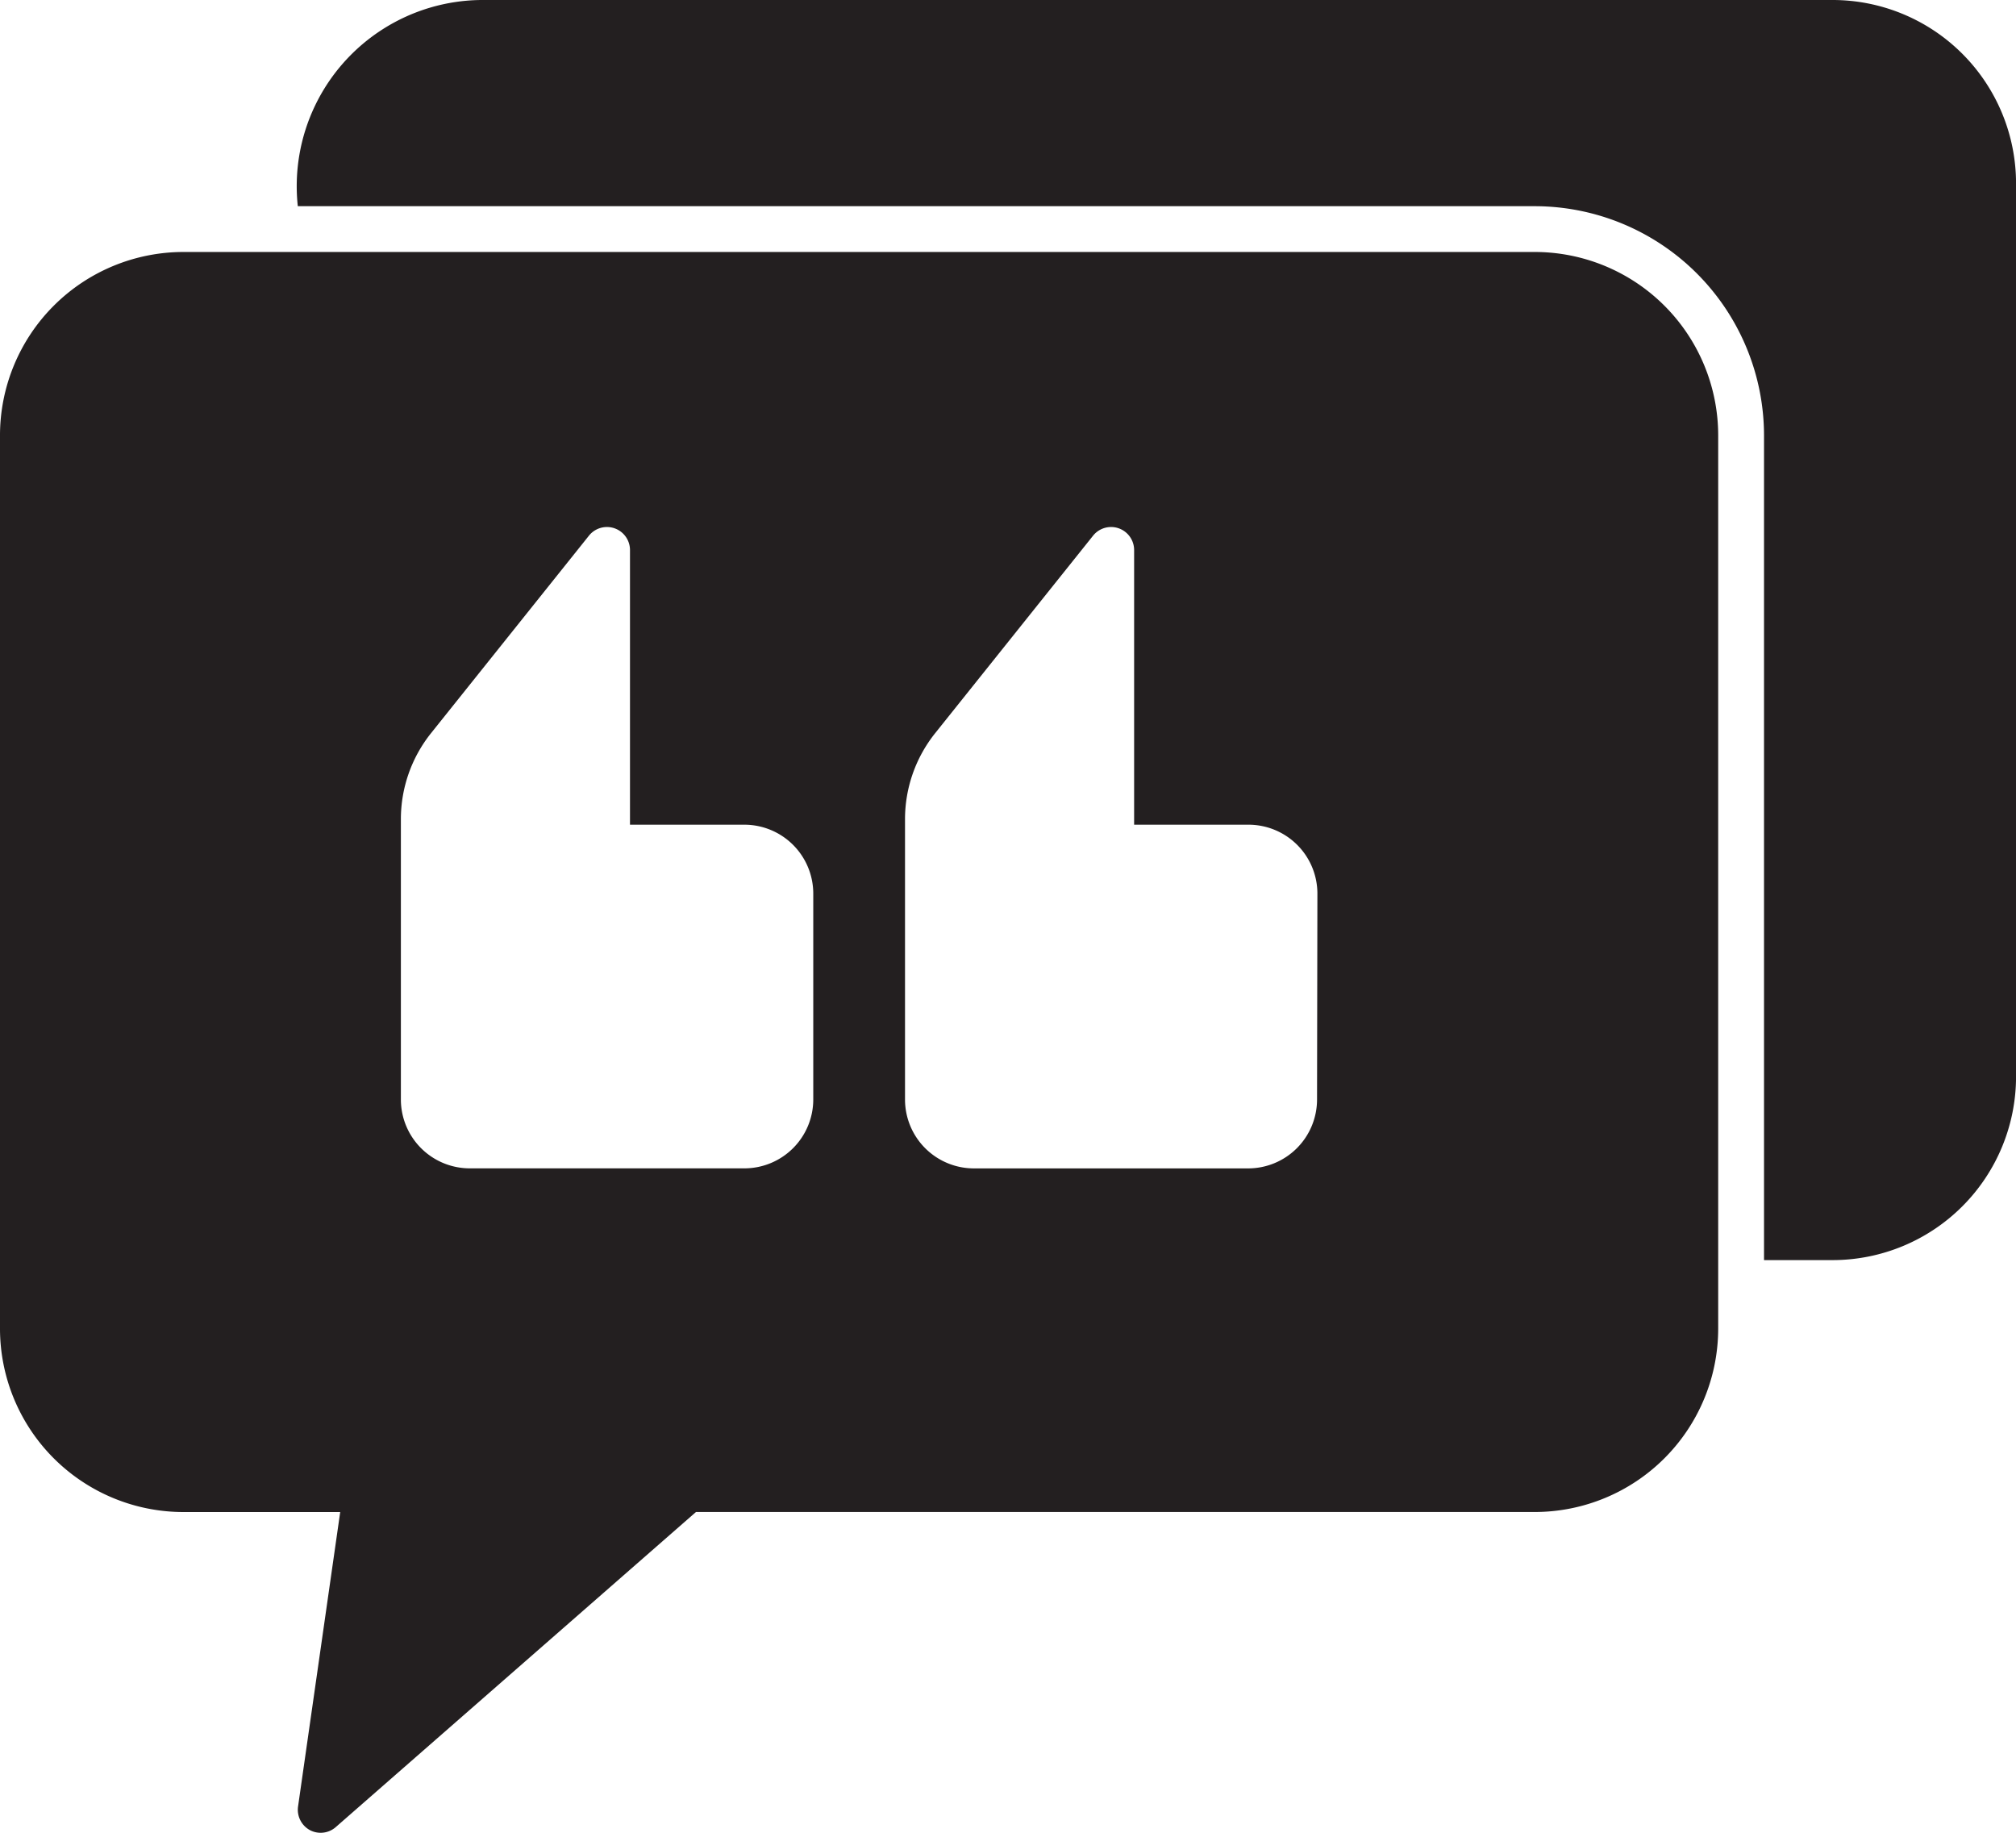
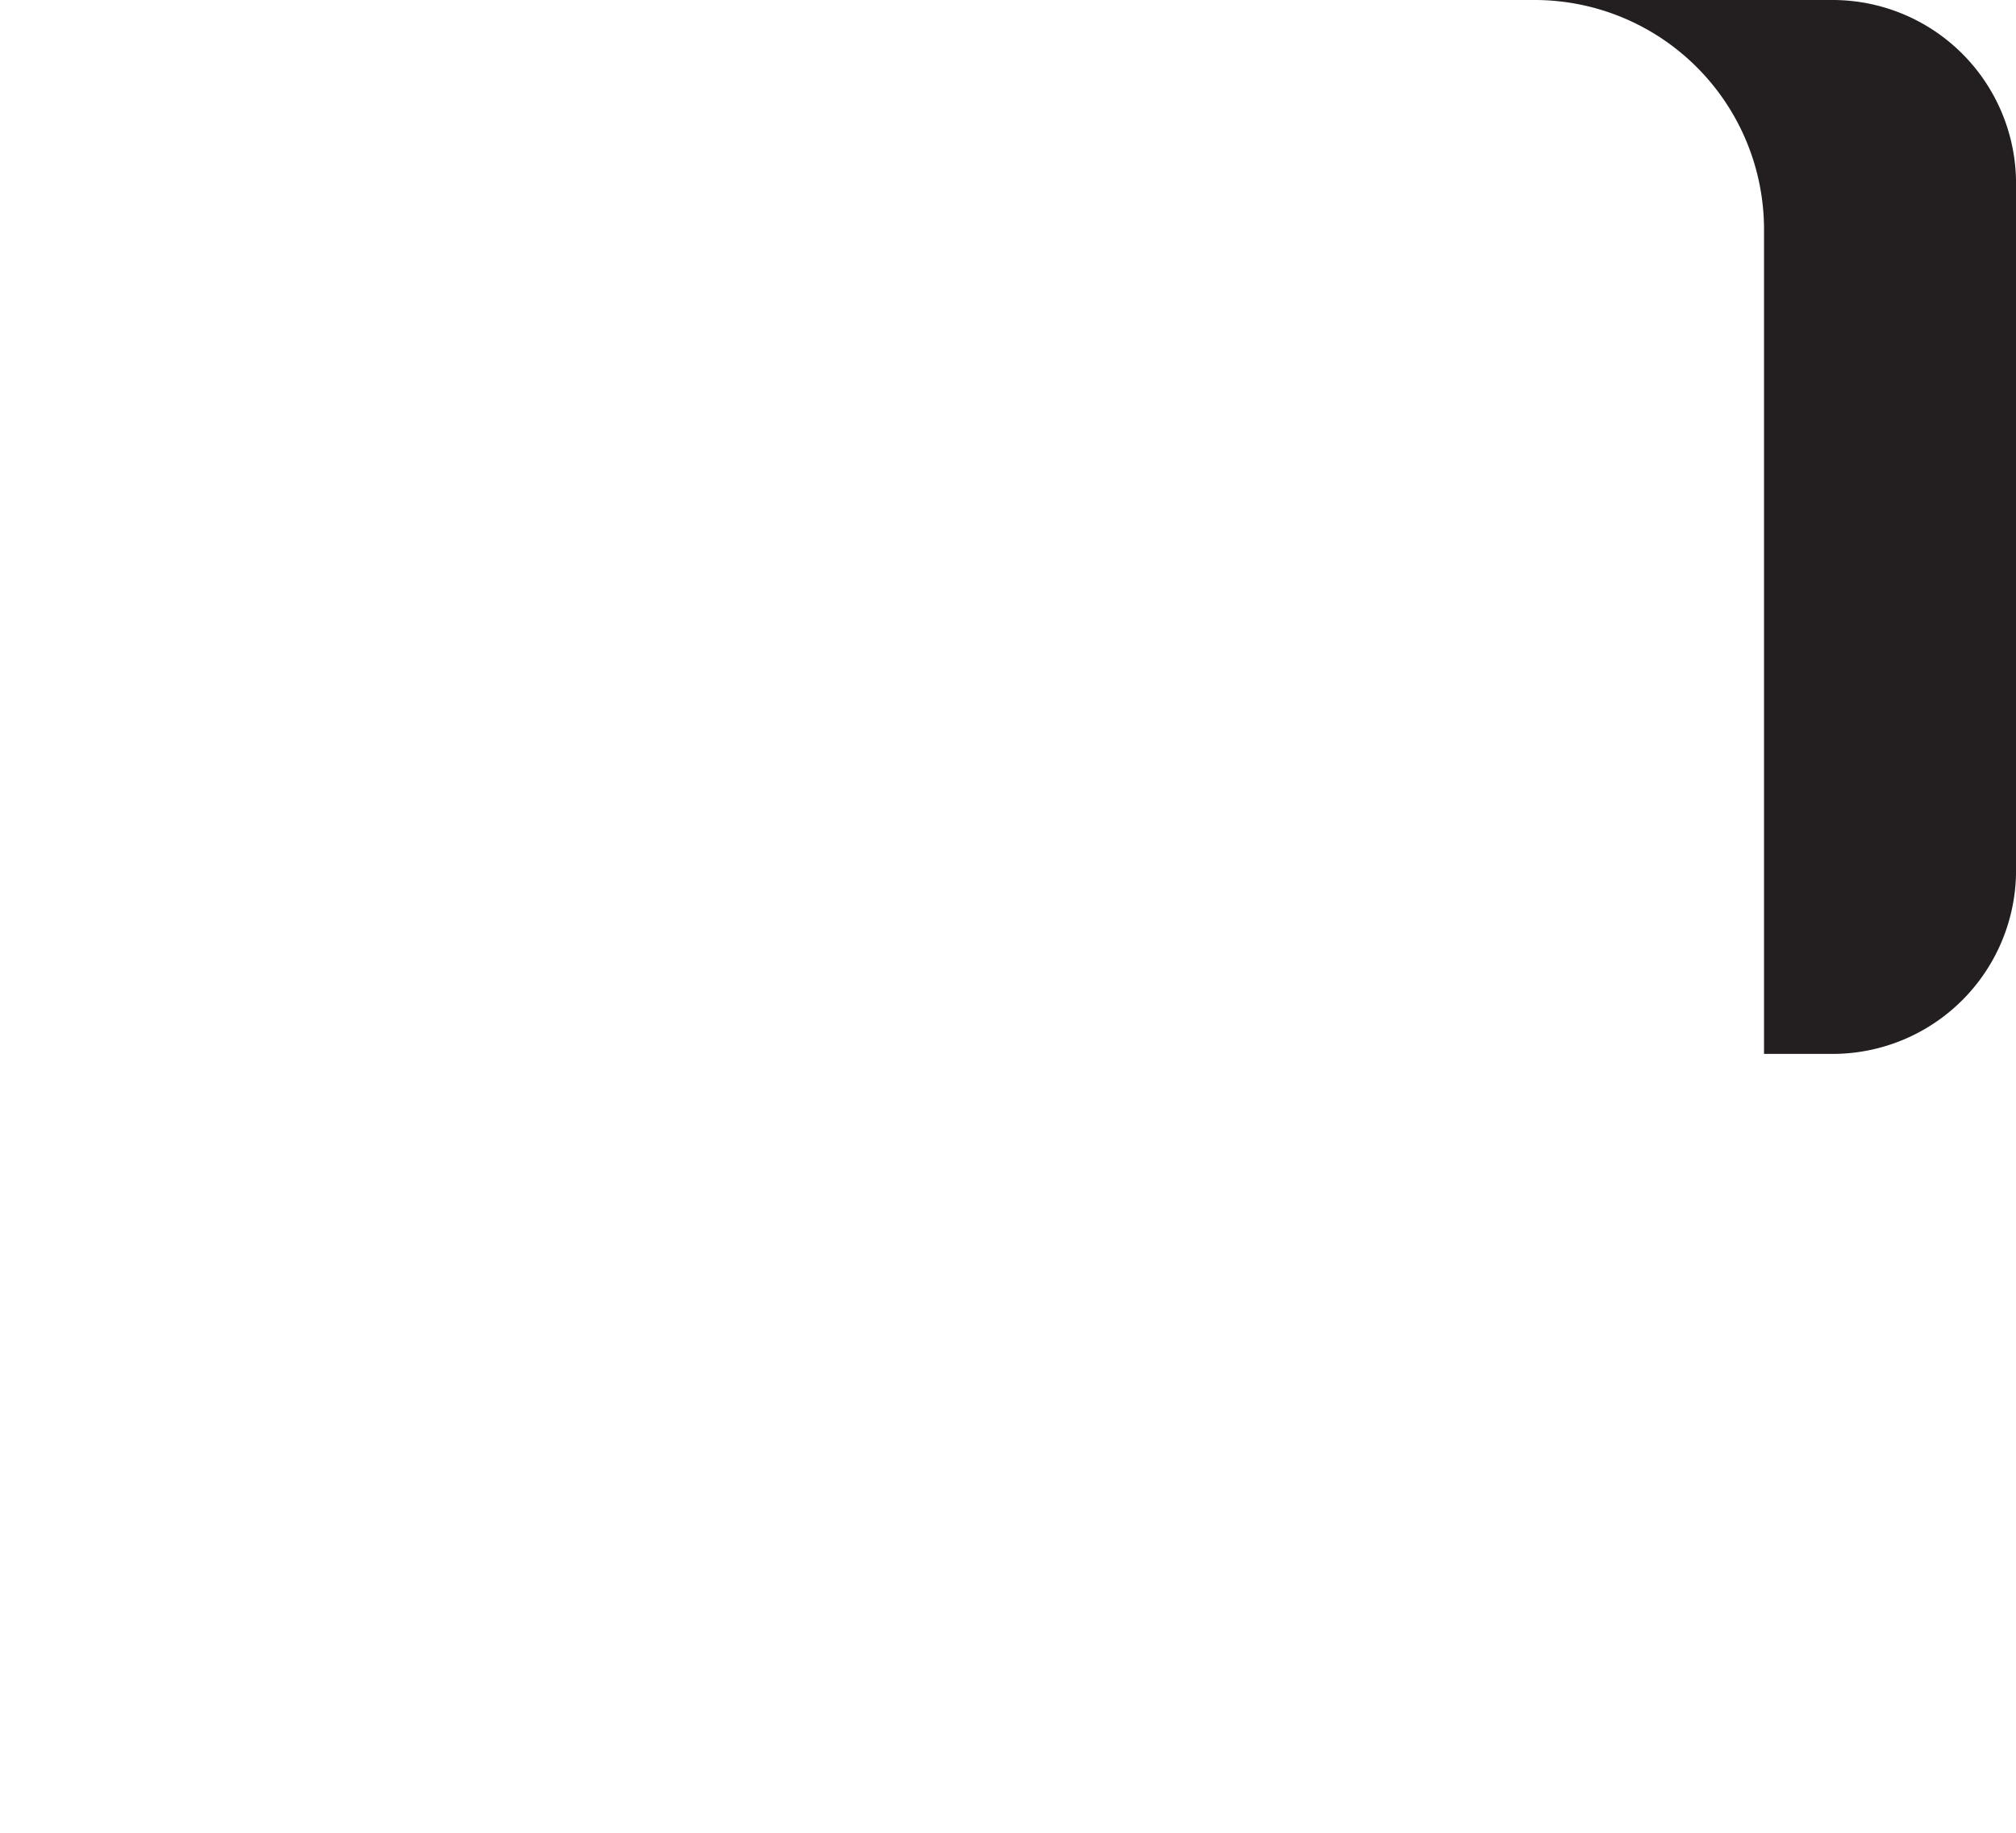
<svg xmlns="http://www.w3.org/2000/svg" width="45.22" height="41.11" viewBox="0 0 45.22 41.11">
  <g id="quotes" transform="translate(-4 -8)">
-     <path id="Path_361" data-name="Path 361" d="M51.411,8H21.093a4.176,4.176,0,0,0-4.111,4.625H44.731a5.147,5.147,0,0,1,5.139,5.139v18.5h1.542a4.116,4.116,0,0,0,4.111-4.111V12.111A4.116,4.116,0,0,0,51.411,8Z" transform="translate(-6.302)" fill="#231f20" />
-     <path id="Path_362" data-name="Path 362" d="M38.429,19H8.111A4.116,4.116,0,0,0,4,23.111V43.152a4.116,4.116,0,0,0,4.111,4.111h3.52l-.946,6.608a.52.52,0,0,0,.262.524.514.514,0,0,0,.586-.067l8.078-7.066H38.429a4.116,4.116,0,0,0,4.111-4.111V23.111A4.116,4.116,0,0,0,38.429,19ZM22.242,38.013A1.546,1.546,0,0,1,20.7,39.554H14.534a1.546,1.546,0,0,1-1.542-1.542V31.718a3.09,3.09,0,0,1,.678-1.927l3.546-4.435a.517.517,0,0,1,.915.324v6.166H20.7a1.546,1.546,0,0,1,1.542,1.542Zm11.3,0a1.546,1.546,0,0,1-1.542,1.542H25.839A1.546,1.546,0,0,1,24.3,38.013V31.718a3.09,3.09,0,0,1,.678-1.927l3.546-4.435a.517.517,0,0,1,.915.324v6.166h2.569a1.546,1.546,0,0,1,1.542,1.542Z" transform="translate(0 -5.348)" fill="#231f20" />
+     <path id="Path_361" data-name="Path 361" d="M51.411,8H21.093H44.731a5.147,5.147,0,0,1,5.139,5.139v18.5h1.542a4.116,4.116,0,0,0,4.111-4.111V12.111A4.116,4.116,0,0,0,51.411,8Z" transform="translate(-6.302)" fill="#231f20" />
  </g>
</svg>